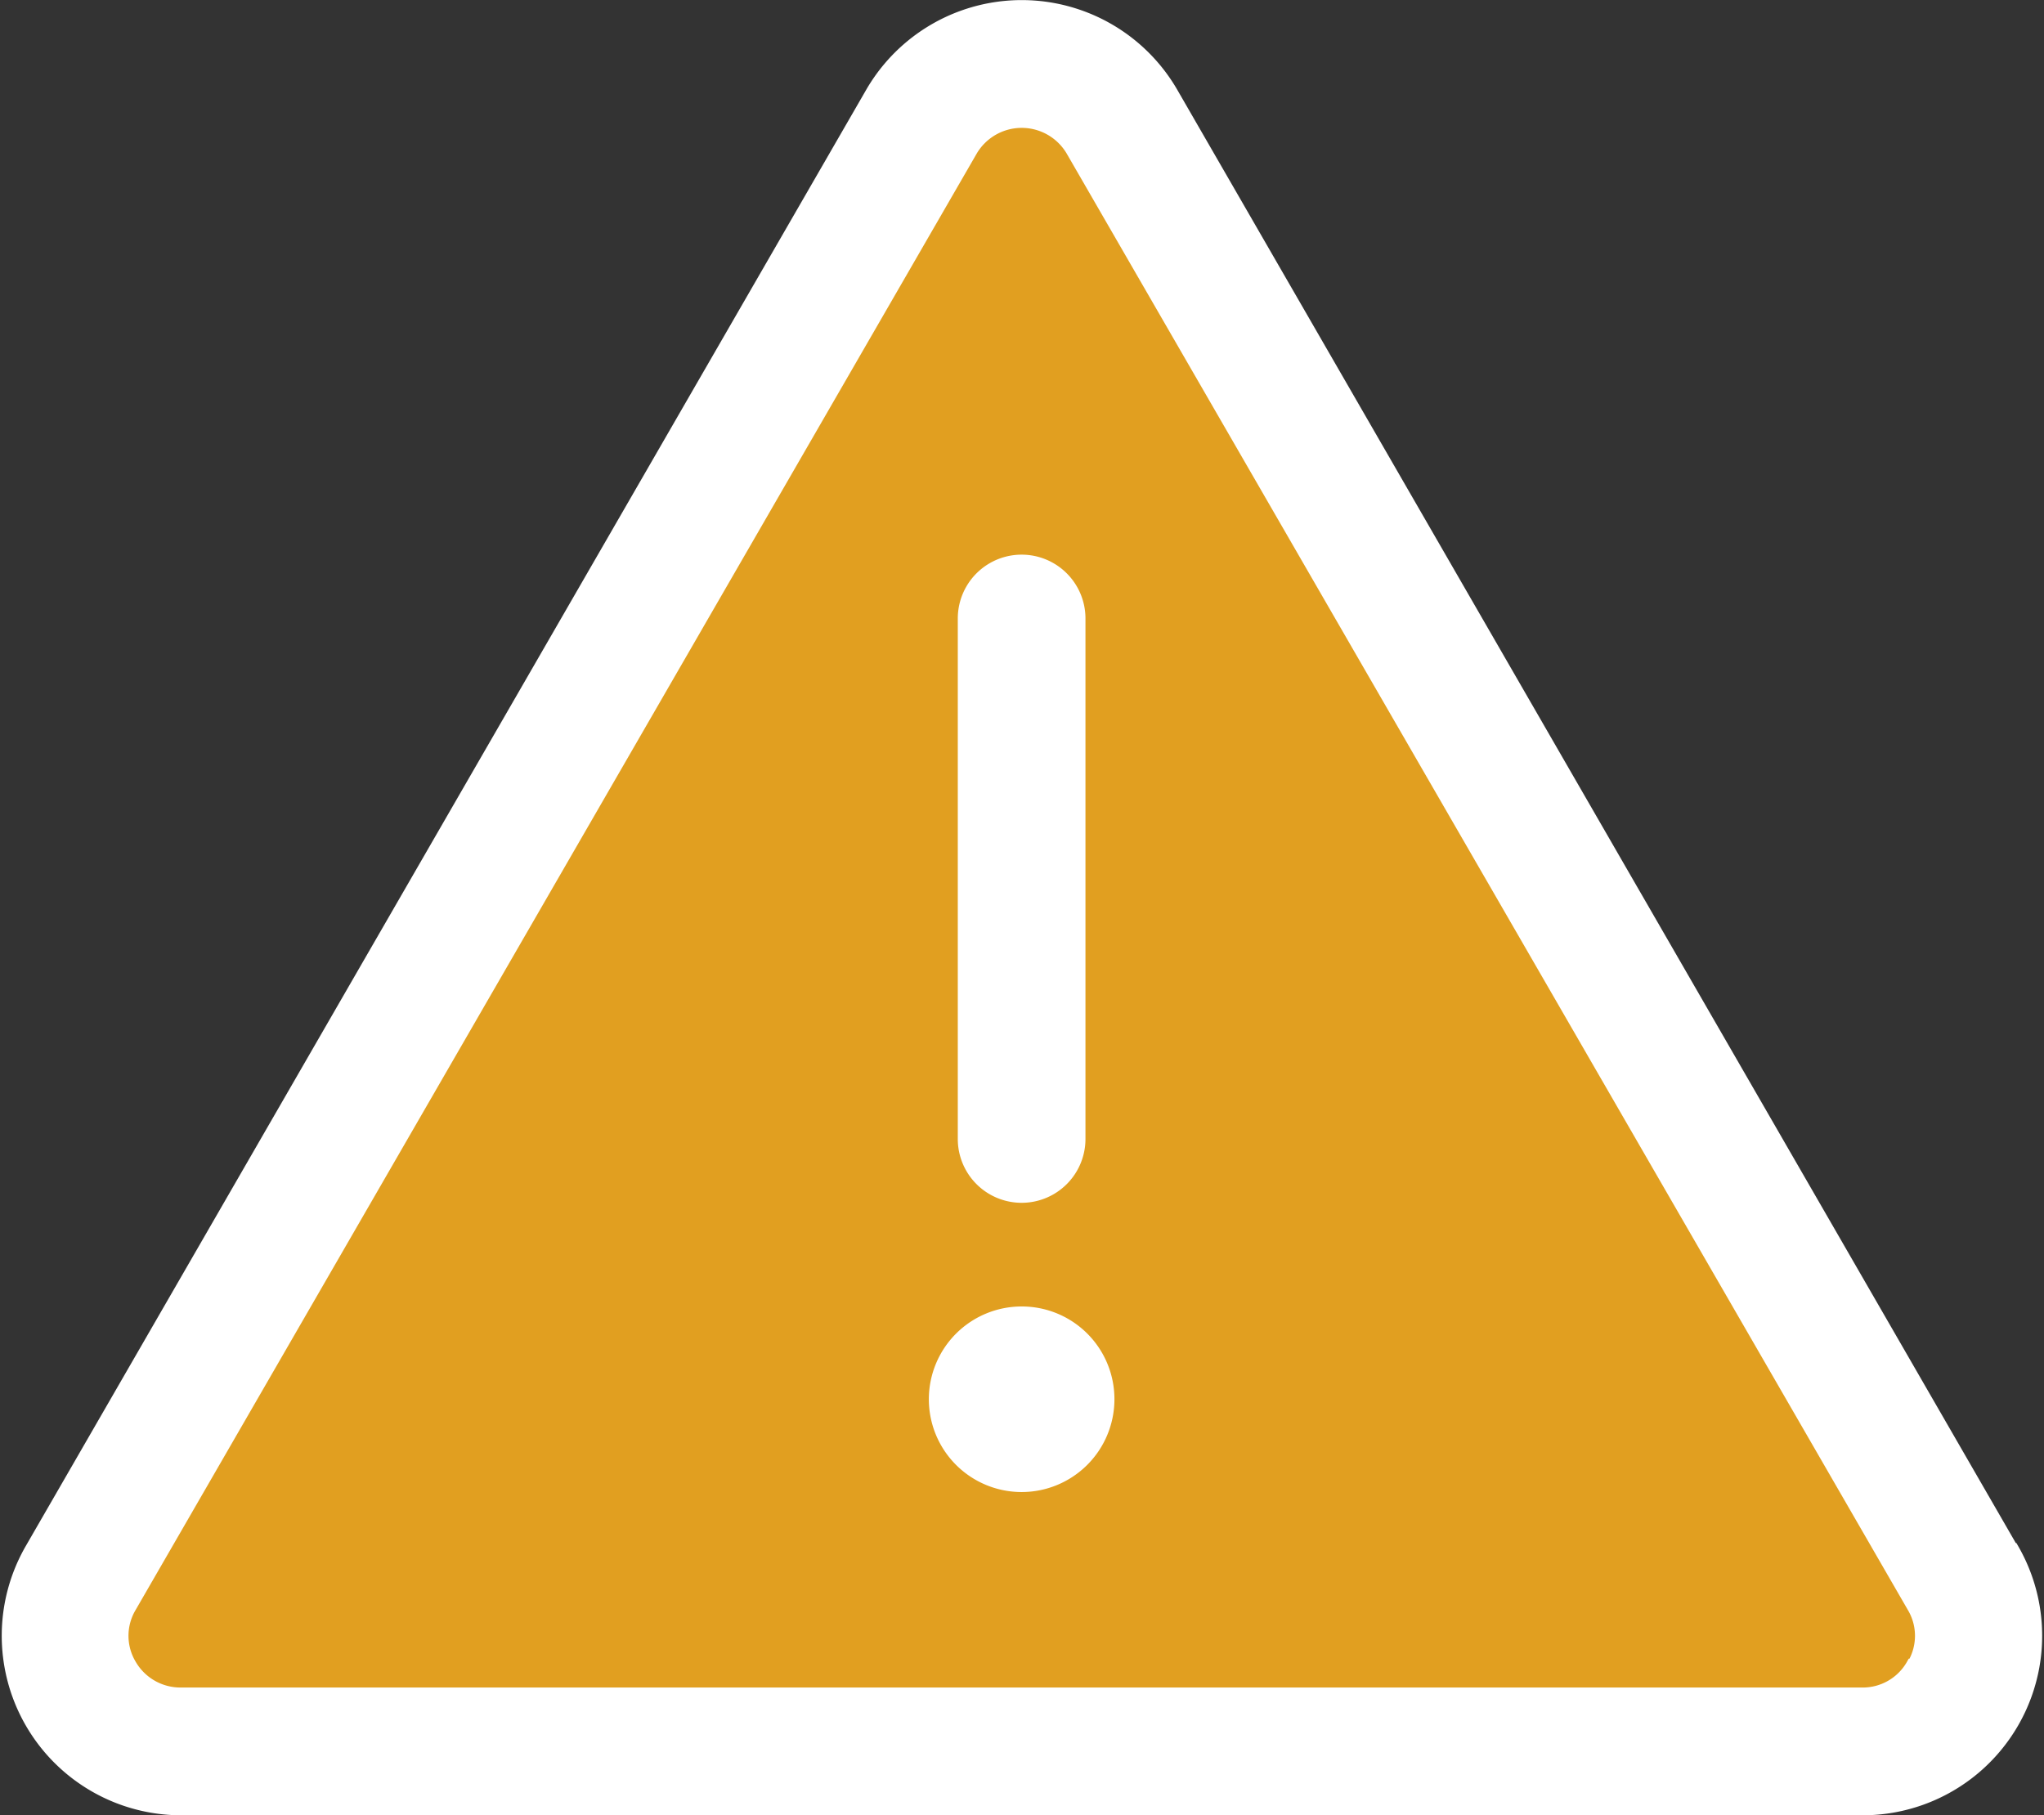
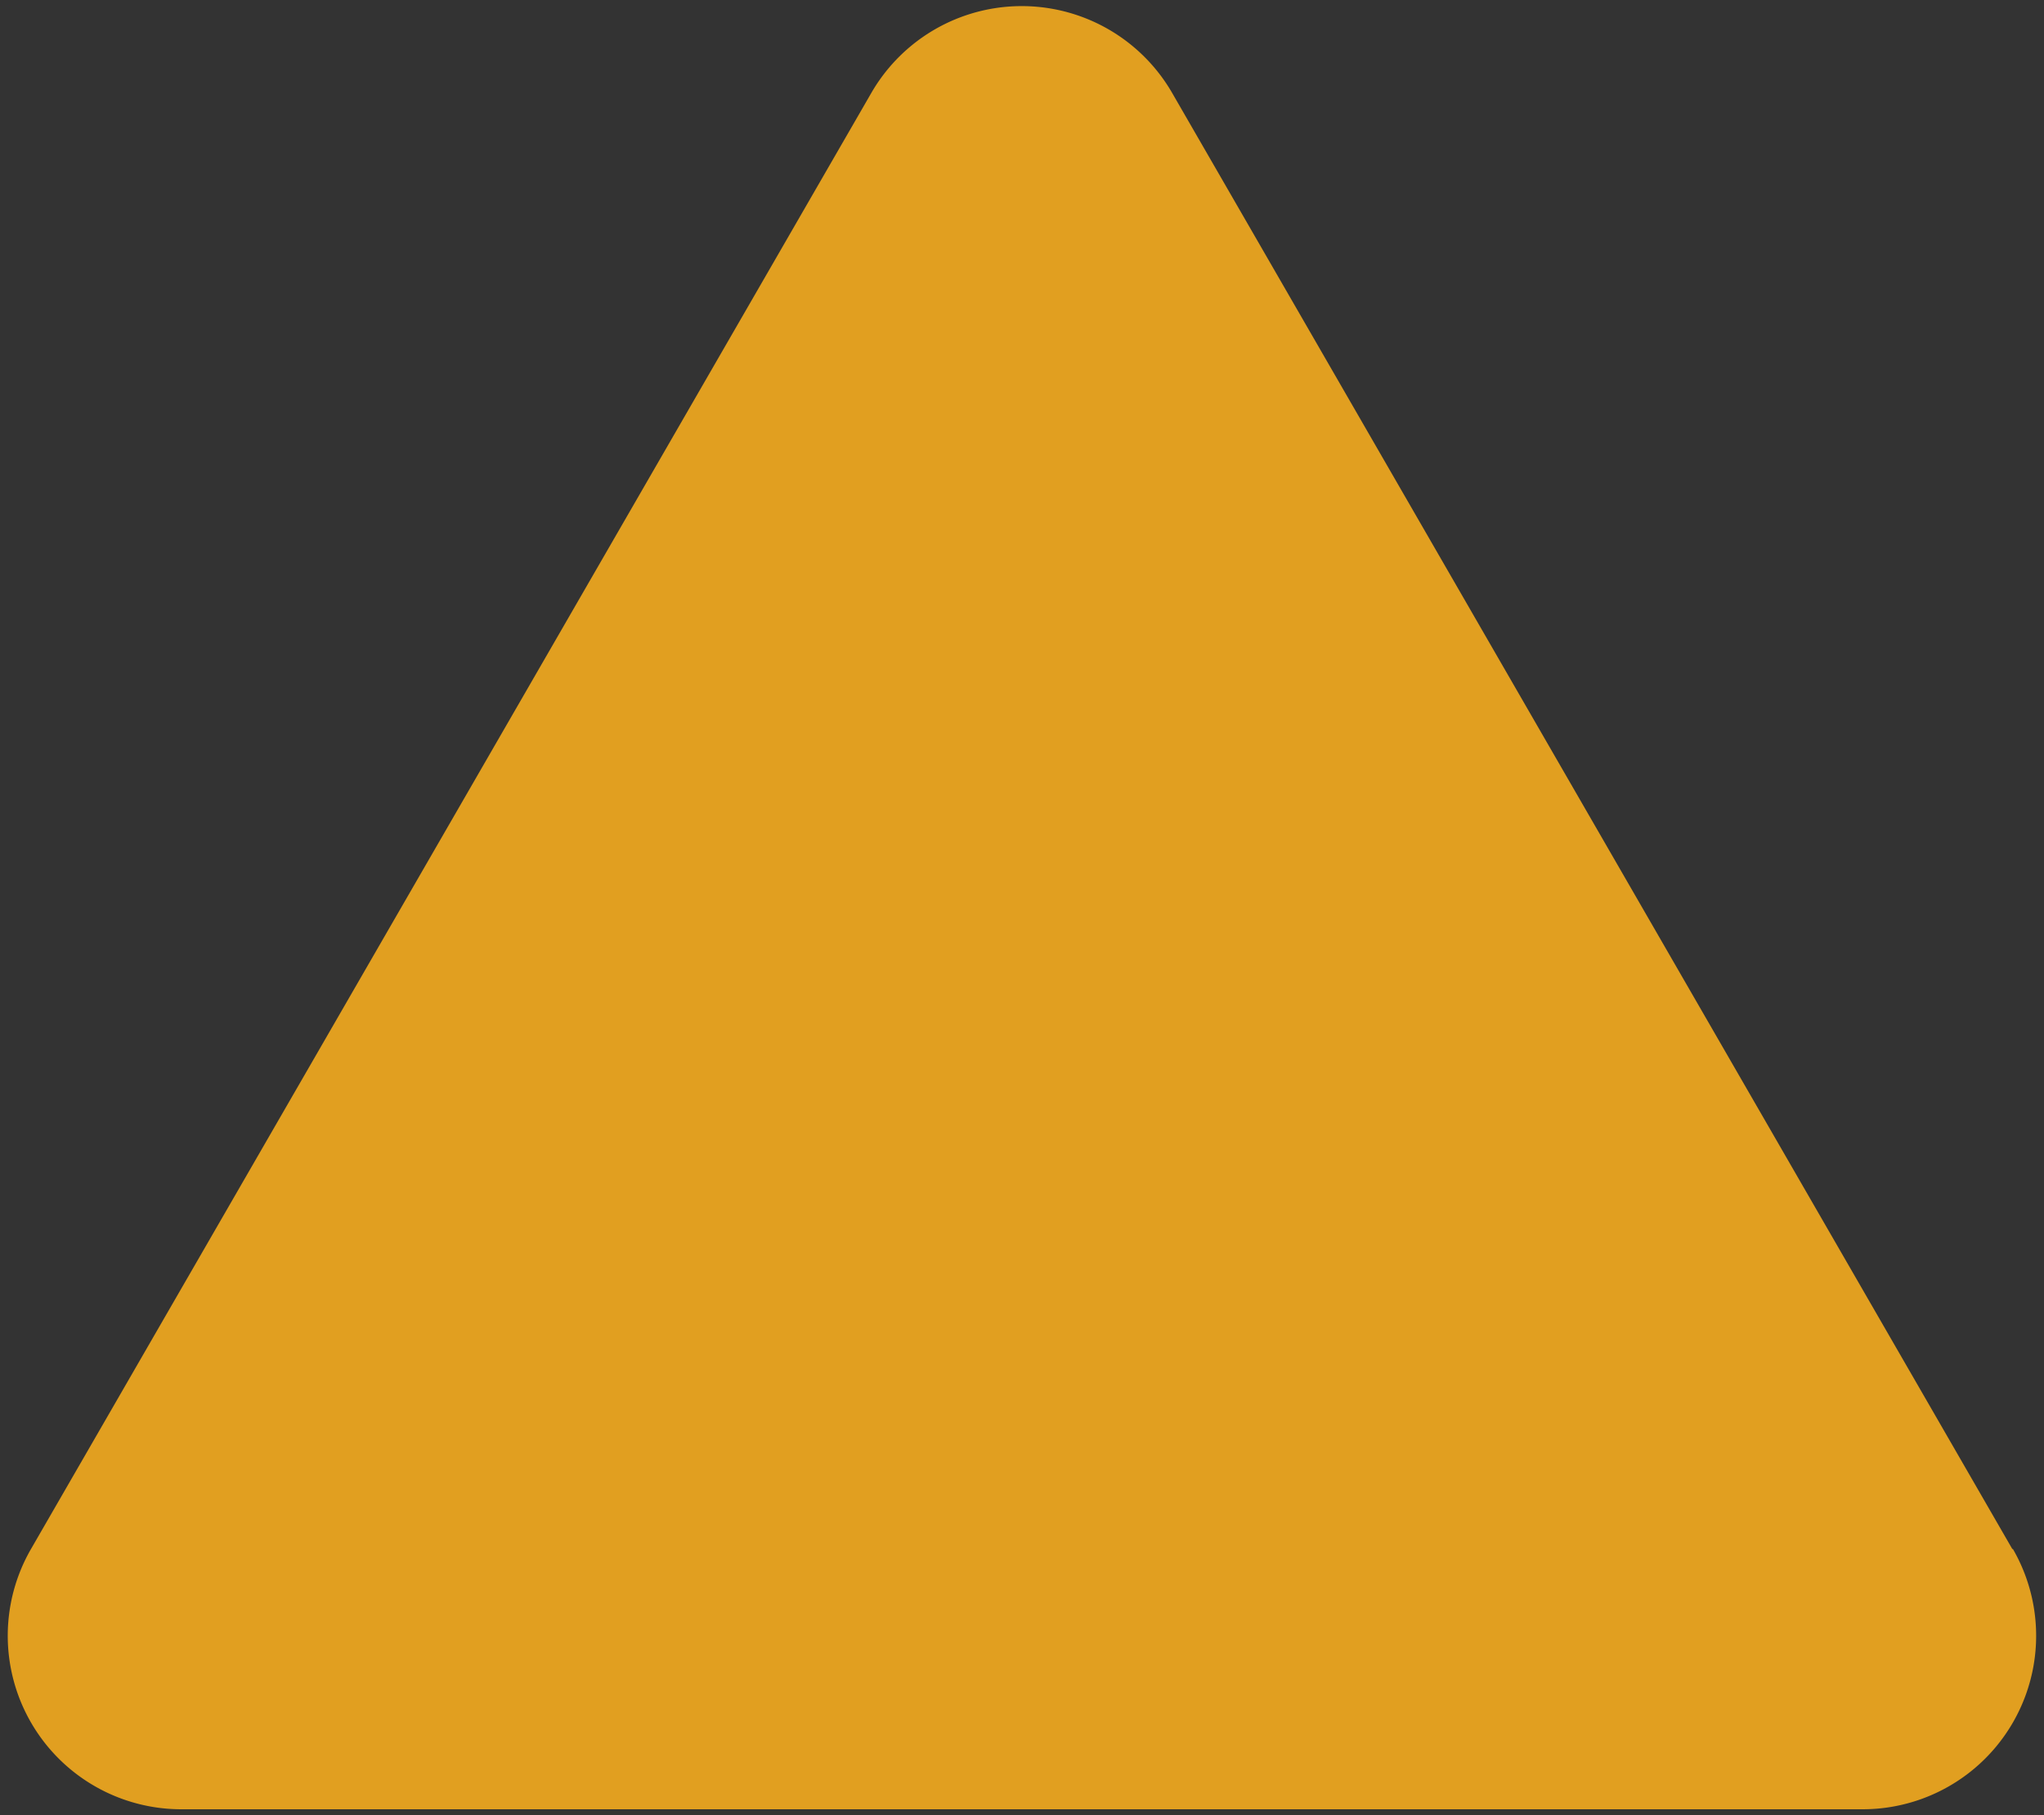
<svg xmlns="http://www.w3.org/2000/svg" width="84.964" height="75.459" viewBox="0 0 84.964 75.459">
  <rect x="0" y="0" width="84.964" height="75.459" fill="#333333" stroke="none" />
  <g id="Raggruppa_3209" data-name="Raggruppa 3209" transform="translate(-13166.685 -2414.27)">
    <g id="noun-alert-6996009" transform="translate(13165.706 2407.829)">
      <path id="Tracciato_9682" data-name="Tracciato 9682" d="M84.626,70.833,49.7,10.3a7.22,7.22,0,0,0-12.5,0L2.267,70.833A7.213,7.213,0,0,0,8.518,81.651H78.4a7.213,7.213,0,0,0,6.251-10.818Z" transform="translate(0 0)" fill="#E19F20" />
    </g>
    <g id="noun-alert-6996009-2" data-name="noun-alert-6996009" transform="translate(13165.706 2407.829)">
-       <path id="Tracciato_9682-2" data-name="Tracciato 9682" d="M84.626,70.833,49.7,10.3a7.22,7.22,0,0,0-12.5,0L2.267,70.833A7.213,7.213,0,0,0,8.518,81.651H78.4a7.213,7.213,0,0,0,6.251-10.818ZM80.467,75.64a2.362,2.362,0,0,1-2.093,1.2H8.49A2.4,2.4,0,0,1,6.4,75.64a2.346,2.346,0,0,1,0-2.4l34.956-60.53a2.421,2.421,0,0,1,4.185,0L80.5,73.24a2.346,2.346,0,0,1,0,2.4ZM41.042,53.787V32.151a2.4,2.4,0,1,1,4.807,0V53.787a2.4,2.4,0,0,1-4.807,0Zm6.011,10.818A3.607,3.607,0,1,1,43.446,61,3.6,3.6,0,0,1,47.053,64.605Z" transform="translate(0 0)" fill="#fff" stroke="#fff" stroke-width="0.5" />
-     </g>
+       </g>
  </g>
</svg>